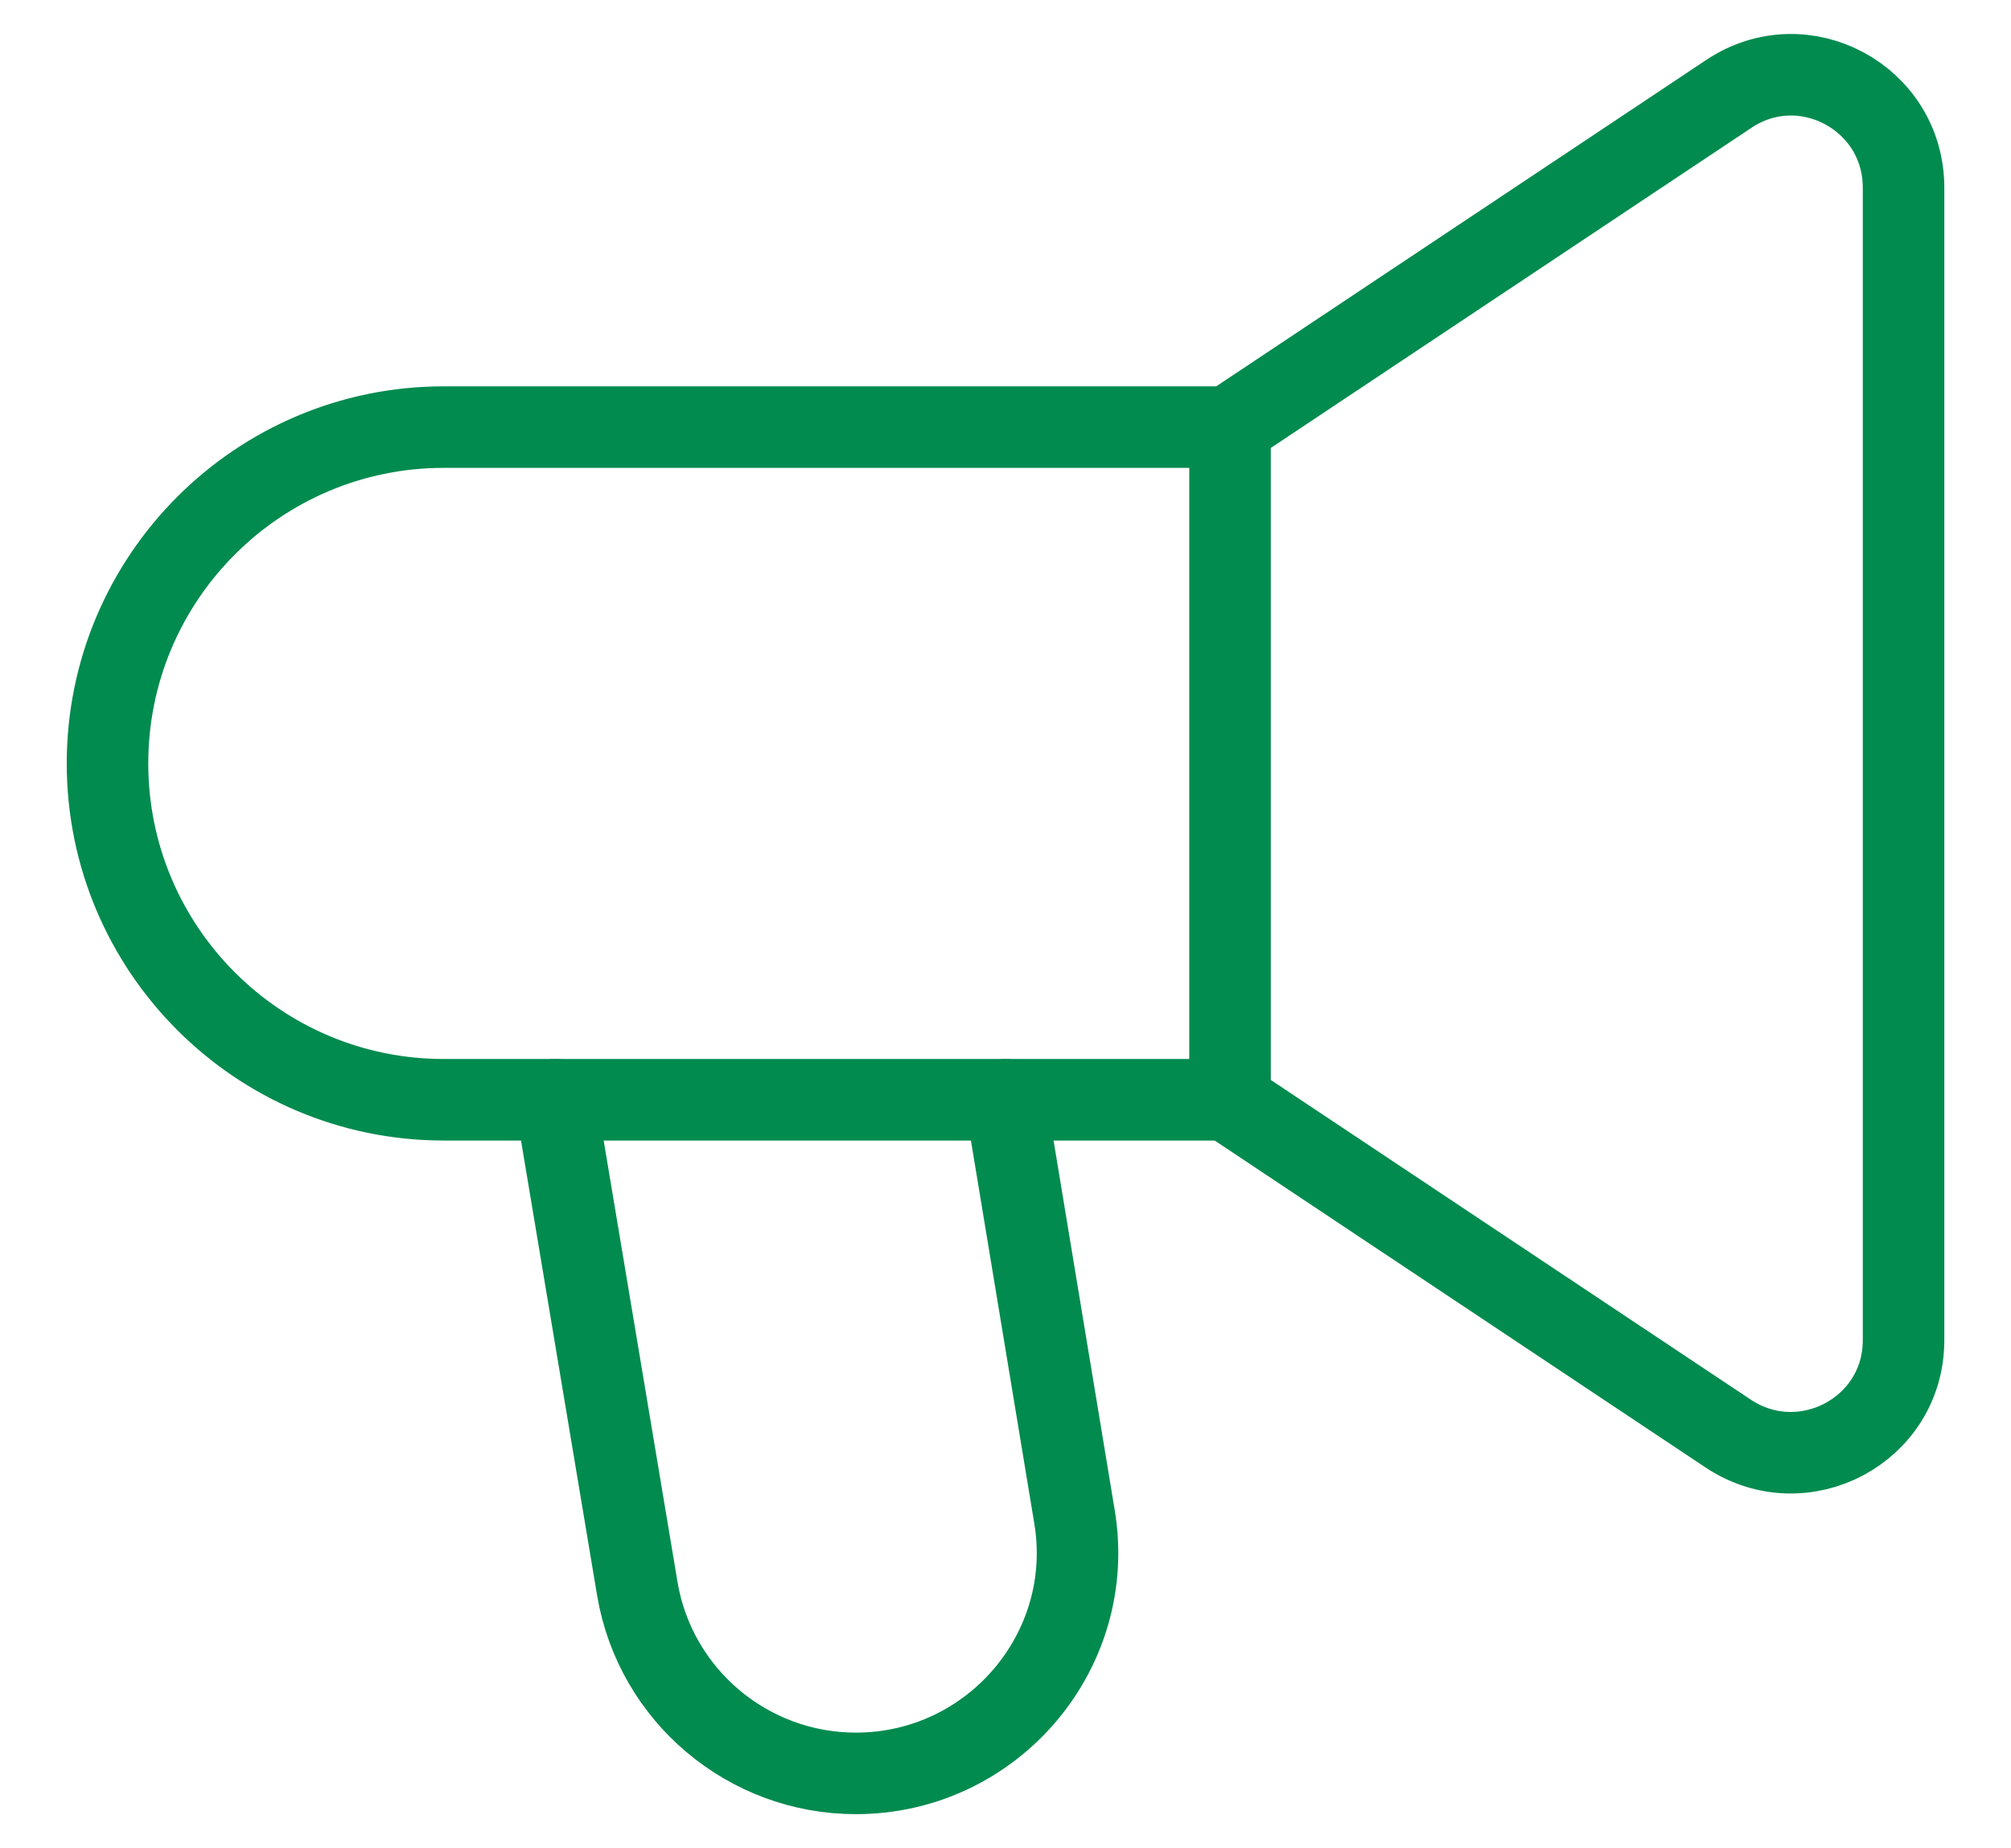
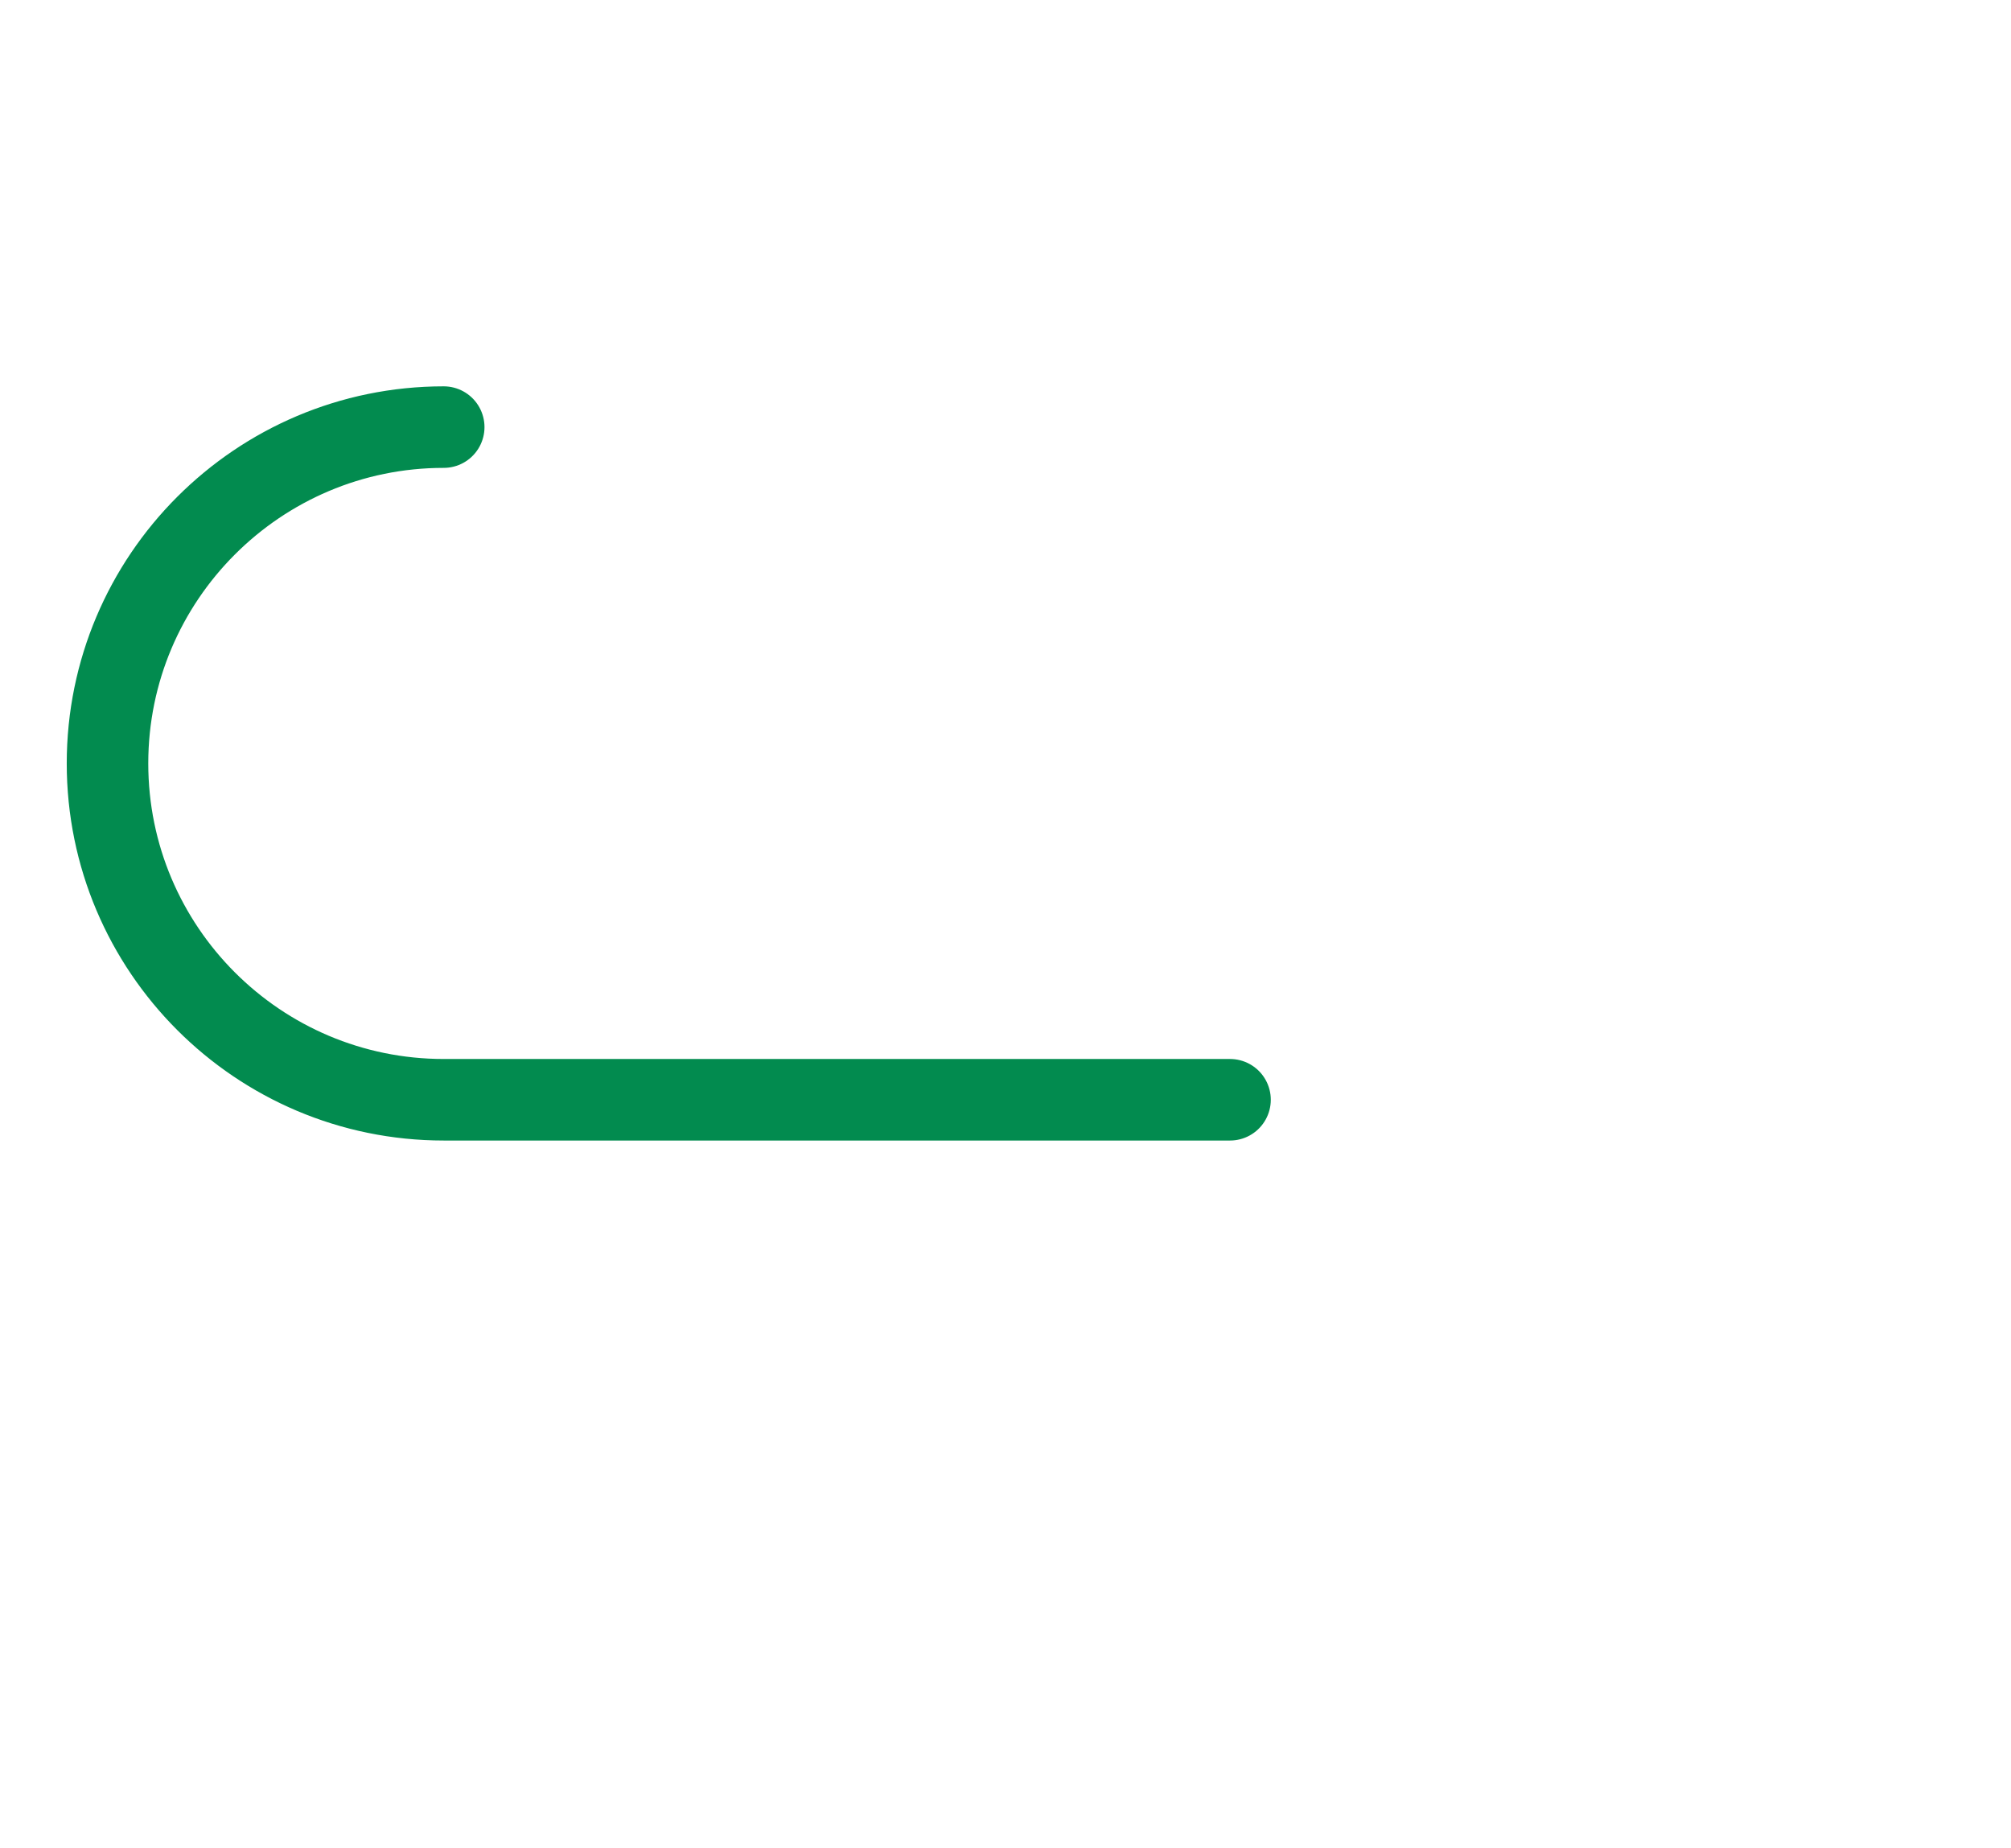
<svg xmlns="http://www.w3.org/2000/svg" width="37" height="34" viewBox="0 0 37 34" fill="none">
-   <path d="M18.5 20.231L19.767 27.887C20.189 30.365 18.262 32.623 15.747 32.623C13.764 32.623 12.057 31.191 11.726 29.227L10.221 20.231" stroke="#028B4F" stroke-width="1.5" stroke-linecap="round" stroke-linejoin="round" />
-   <path d="M22.631 20.231H8.164C4.75 20.231 1.978 17.459 1.978 14.044C1.978 10.63 4.75 7.857 8.164 7.857H22.631" stroke="#028B4F" stroke-width="1.5" stroke-linecap="round" stroke-linejoin="round" />
-   <path d="M22.631 7.839L31.81 1.726C33.187 0.808 35.023 1.799 35.023 3.451V24.655C35.023 26.308 33.187 27.281 31.81 26.381L22.631 20.268" stroke="#028B4F" stroke-width="1.5" stroke-linecap="round" stroke-linejoin="round" />
-   <path d="M22.631 20.231V7.839" stroke="#028B4F" stroke-width="1.5" stroke-linecap="round" stroke-linejoin="round" />
+   <path d="M22.631 20.231H8.164C4.75 20.231 1.978 17.459 1.978 14.044C1.978 10.63 4.75 7.857 8.164 7.857" stroke="#028B4F" stroke-width="1.5" stroke-linecap="round" stroke-linejoin="round" />
</svg>